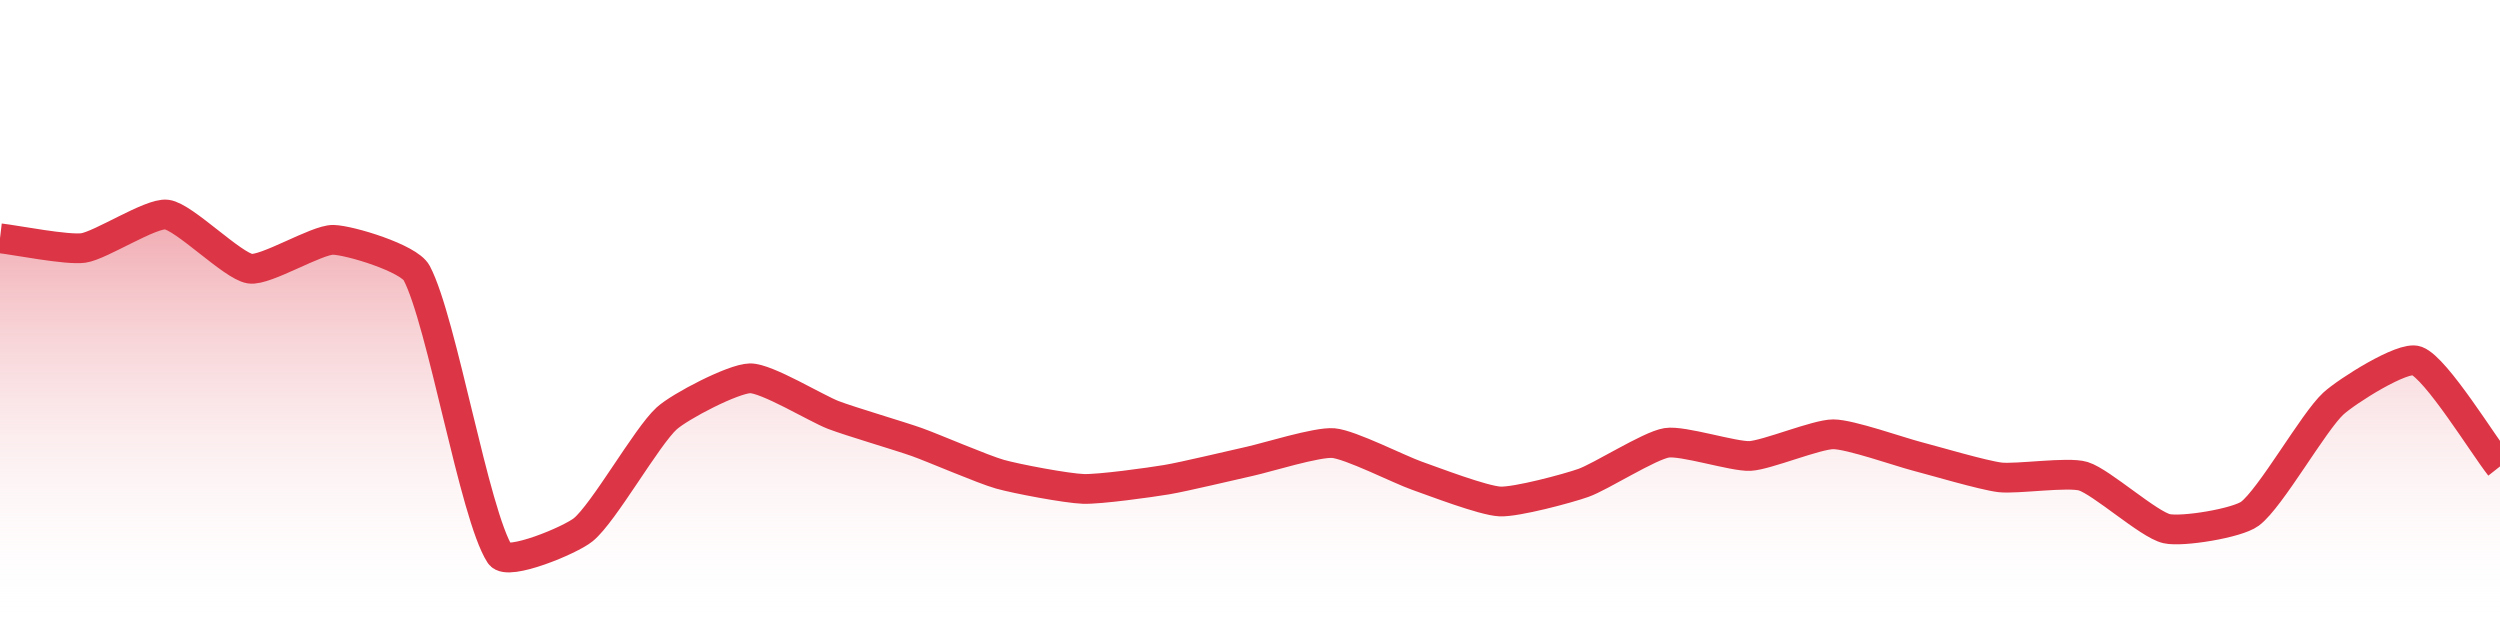
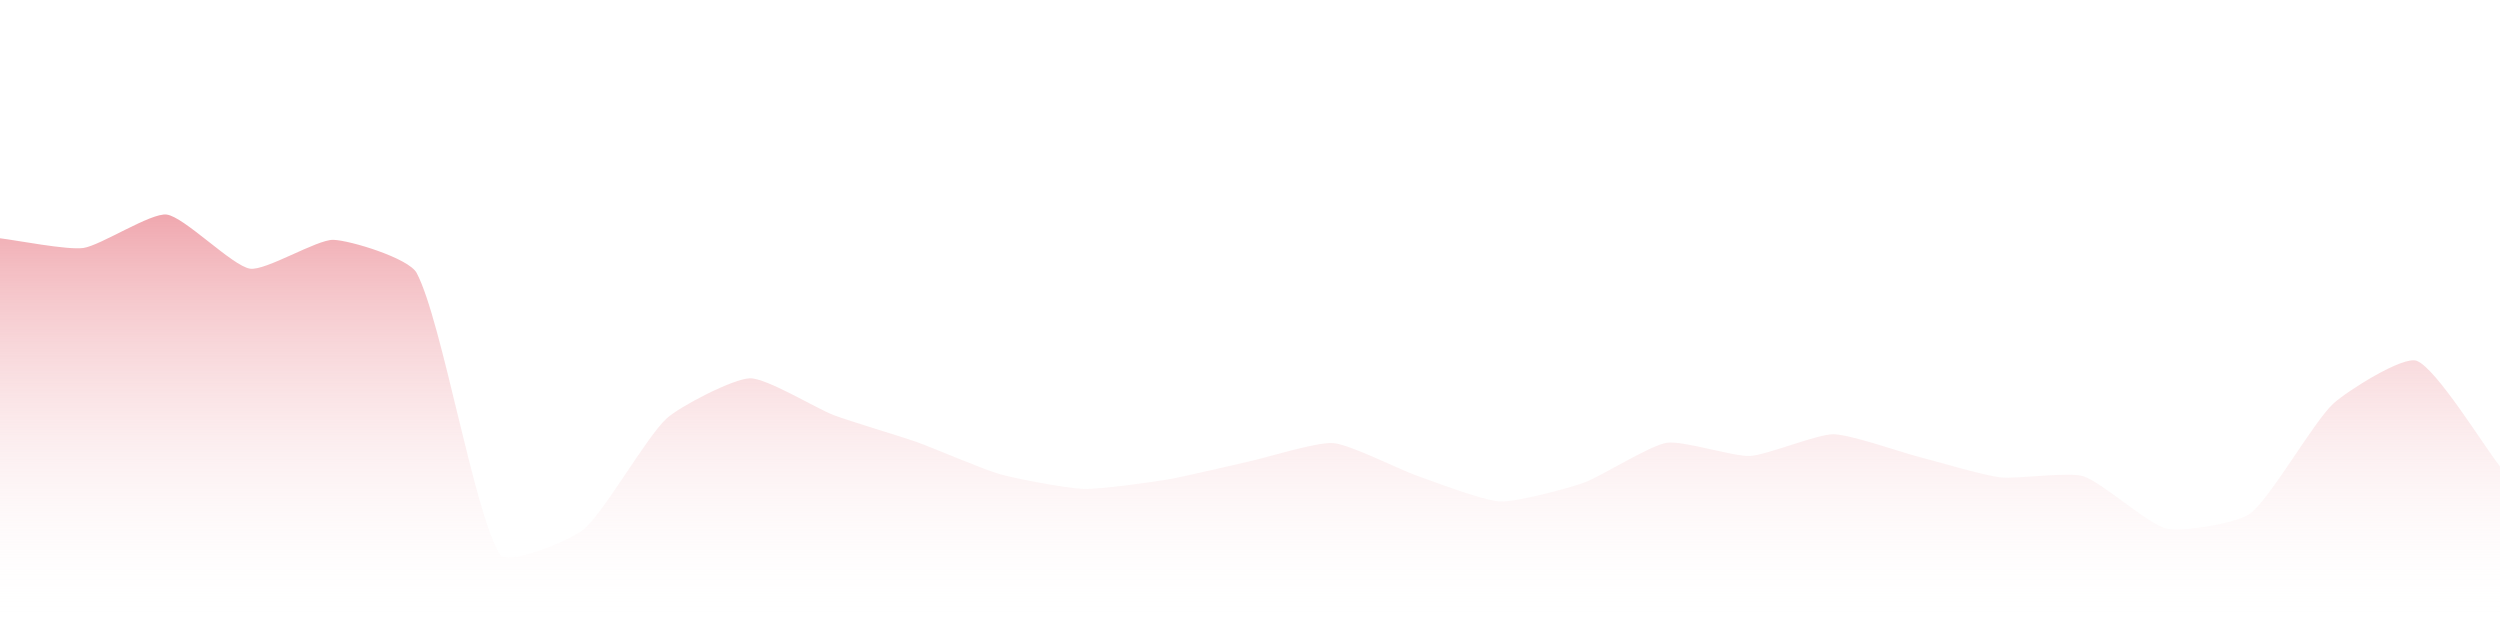
<svg xmlns="http://www.w3.org/2000/svg" width="168pt" height="42pt" viewBox="0 0 168 42" version="1.1">
  <defs>
    <linearGradient id="linear0" gradientUnits="userSpaceOnUse" x1="0" y1="42" x2="0" y2="0">
      <stop offset="0" style="stop-color:rgb(100%,100%,100%);stop-opacity:0;" />
      <stop offset="1" style="stop-color:rgb(86.275%,20.784%,27.059%);stop-opacity:1;" />
    </linearGradient>
  </defs>
  <g id="surface3196">
    <path style=" stroke:none;fill-rule:nonzero;fill:url(#linear0);" d="M 0 16.012 C 1.121 16.145 4.52 16.816 5.602 16.664 C 6.758 16.5 10.137 14.285 11.199 14.418 C 12.375 14.562 15.613 17.875 16.801 18.055 C 17.852 18.215 21.289 16.09 22.398 16.117 C 23.531 16.148 27.477 17.355 28 18.344 C 29.715 21.582 31.871 34.602 33.602 37.266 C 34.113 38.055 38.34 36.301 39.199 35.594 C 40.578 34.469 43.453 29.34 44.801 28.117 C 45.695 27.305 49.27 25.445 50.398 25.422 C 51.512 25.398 54.859 27.449 56 27.887 C 57.098 28.309 60.492 29.309 61.602 29.703 C 62.73 30.105 66.051 31.543 67.199 31.867 C 68.289 32.176 71.676 32.816 72.801 32.855 C 73.914 32.891 77.289 32.418 78.398 32.234 C 79.531 32.047 82.879 31.242 84 30.996 C 85.121 30.75 88.508 29.684 89.602 29.777 C 90.746 29.875 94.066 31.566 95.199 31.961 C 96.305 32.348 99.668 33.648 100.801 33.699 C 101.906 33.746 105.324 32.832 106.398 32.453 C 107.566 32.043 110.828 29.945 112 29.758 C 113.07 29.582 116.492 30.695 117.602 30.641 C 118.73 30.582 122.082 29.18 123.199 29.184 C 124.32 29.184 127.68 30.371 128.801 30.66 C 129.918 30.949 133.262 31.941 134.398 32.078 C 135.504 32.211 138.973 31.688 140 32.004 C 141.215 32.379 144.395 35.258 145.602 35.527 C 146.637 35.762 150.348 35.16 151.199 34.52 C 152.59 33.477 155.465 28.348 156.801 27.121 C 157.707 26.289 161.48 23.898 162.398 24.246 C 163.719 24.742 166.879 29.922 168 31.344 L 168 42 L 0 42 Z M 0 16.012 " />
-     <path style="fill:none;stroke-width:2;stroke-linecap:butt;stroke-linejoin:miter;stroke:rgb(86.275%,20.784%,27.059%);stroke-opacity:1;stroke-miterlimit:10;" d="M 0 16.012 C 1.121 16.145 4.52 16.816 5.602 16.664 C 6.758 16.5 10.137 14.285 11.199 14.418 C 12.375 14.562 15.613 17.875 16.801 18.055 C 17.852 18.215 21.289 16.09 22.398 16.117 C 23.531 16.148 27.477 17.355 28 18.344 C 29.715 21.582 31.871 34.602 33.602 37.266 C 34.113 38.055 38.34 36.301 39.199 35.594 C 40.578 34.469 43.453 29.34 44.801 28.117 C 45.695 27.305 49.27 25.445 50.398 25.422 C 51.512 25.398 54.859 27.449 56 27.887 C 57.098 28.309 60.492 29.309 61.602 29.703 C 62.73 30.105 66.051 31.543 67.199 31.867 C 68.289 32.176 71.676 32.816 72.801 32.855 C 73.914 32.891 77.289 32.418 78.398 32.234 C 79.531 32.047 82.879 31.242 84 30.996 C 85.121 30.75 88.508 29.684 89.602 29.777 C 90.746 29.875 94.066 31.566 95.199 31.961 C 96.305 32.348 99.668 33.648 100.801 33.699 C 101.906 33.746 105.324 32.832 106.398 32.453 C 107.566 32.043 110.828 29.945 112 29.758 C 113.07 29.582 116.492 30.695 117.602 30.641 C 118.73 30.582 122.082 29.18 123.199 29.184 C 124.32 29.184 127.68 30.371 128.801 30.66 C 129.918 30.949 133.262 31.941 134.398 32.078 C 135.504 32.211 138.973 31.688 140 32.004 C 141.215 32.379 144.395 35.258 145.602 35.527 C 146.637 35.762 150.348 35.16 151.199 34.52 C 152.59 33.477 155.465 28.348 156.801 27.121 C 157.707 26.289 161.48 23.898 162.398 24.246 C 163.719 24.742 166.879 29.922 168 31.344 " />
  </g>
</svg>